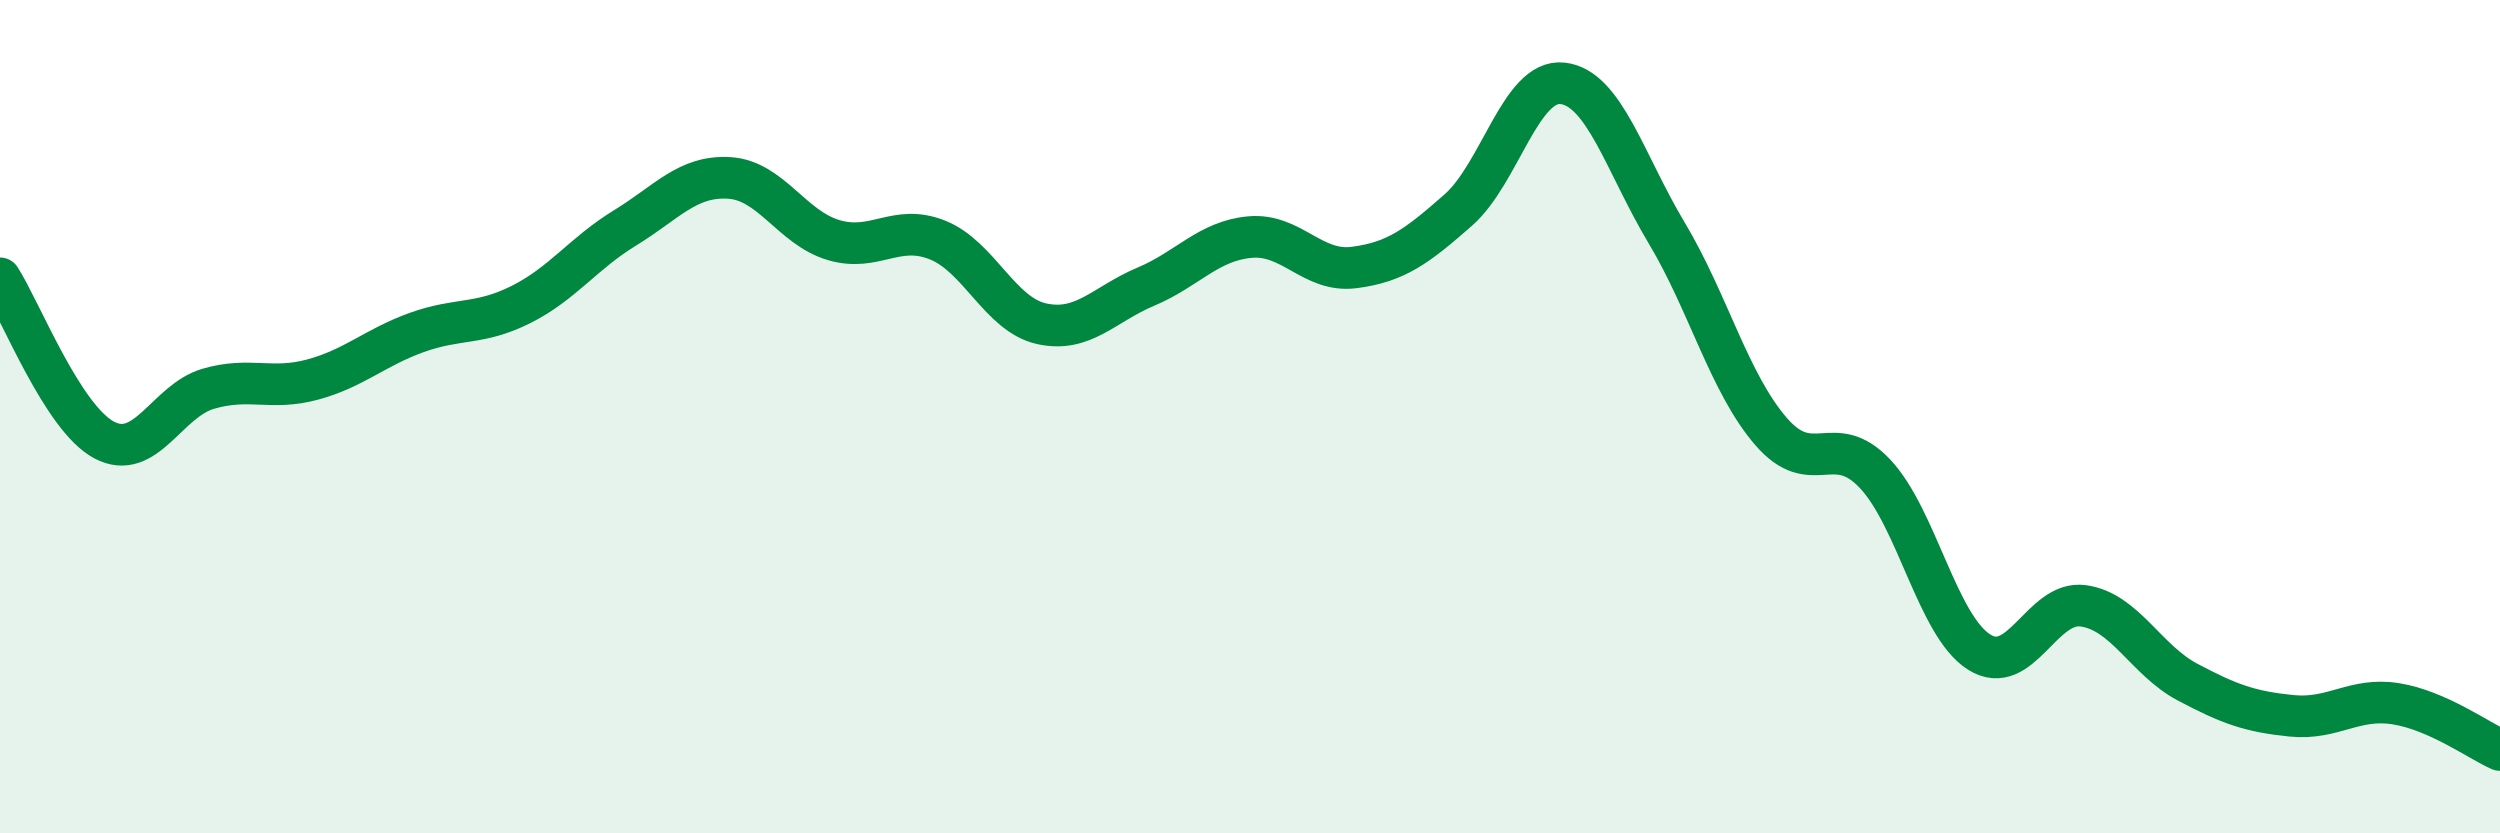
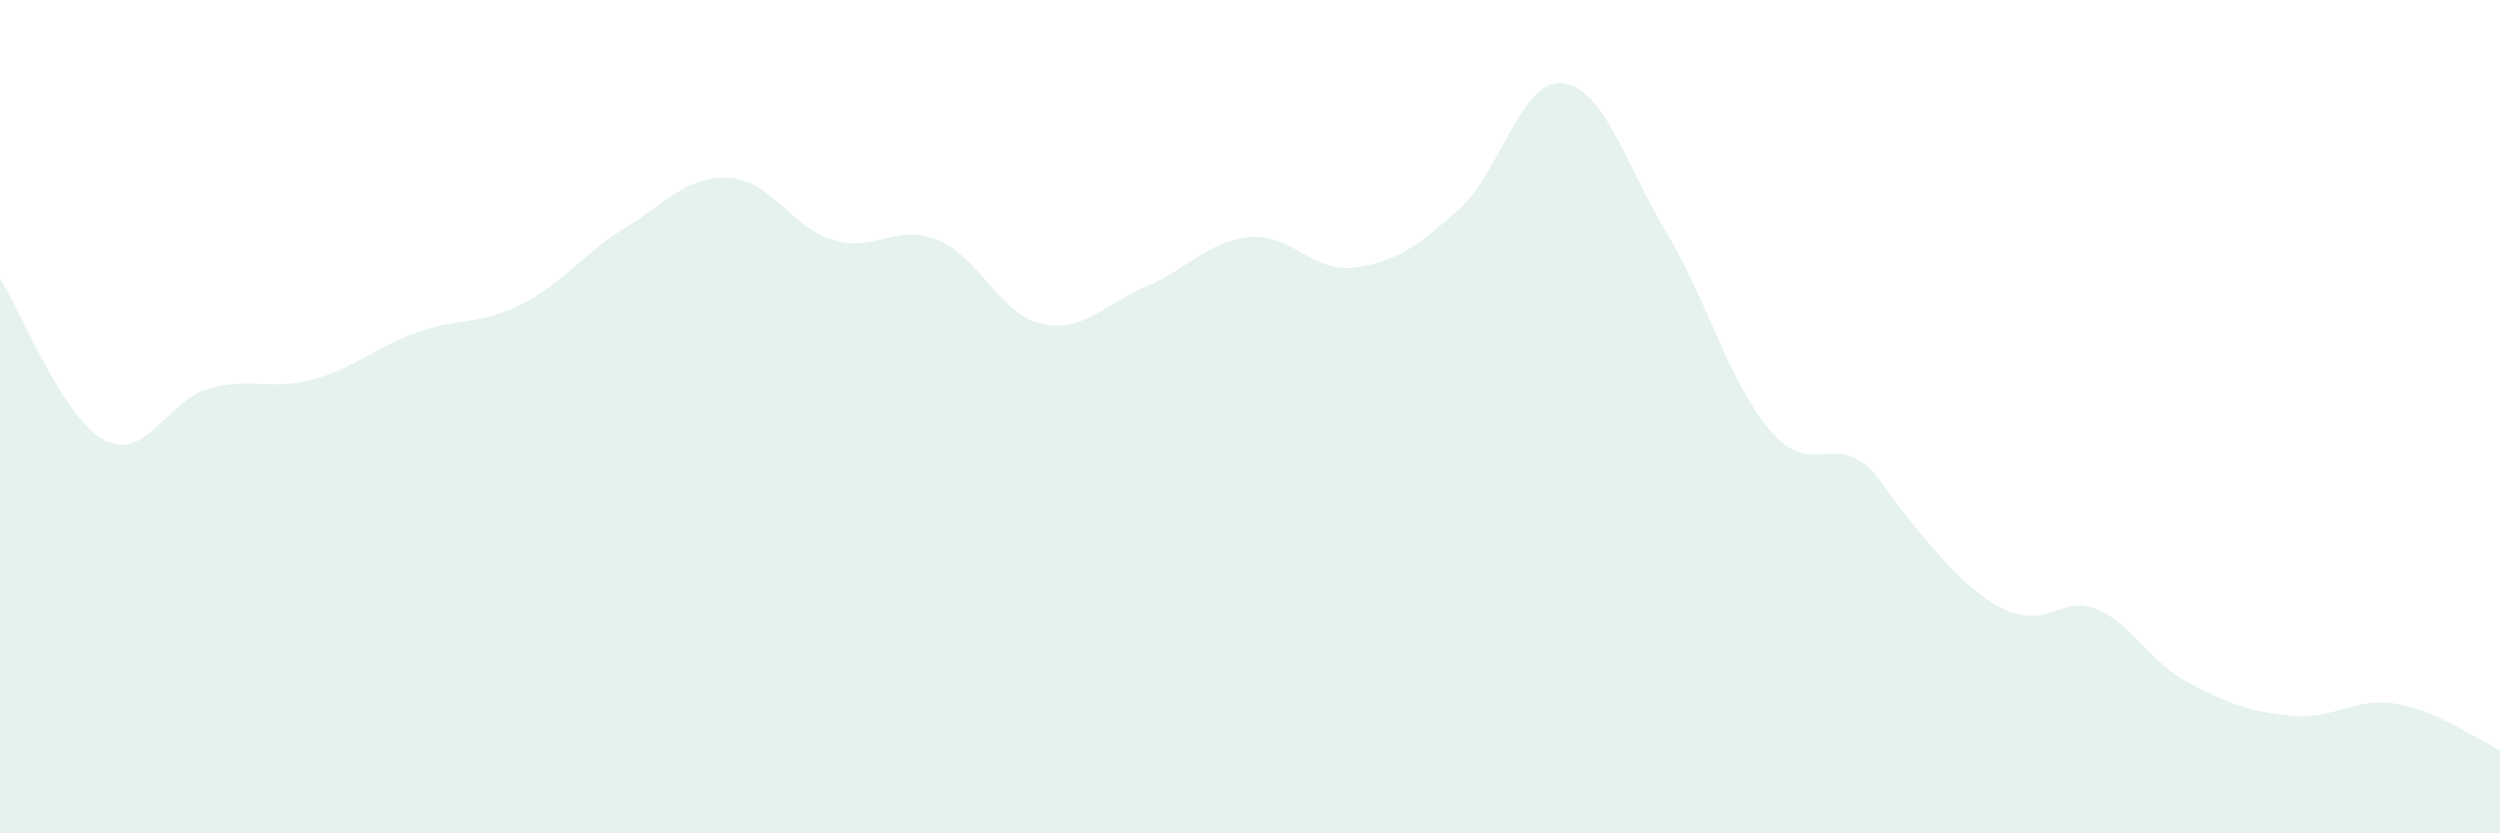
<svg xmlns="http://www.w3.org/2000/svg" width="60" height="20" viewBox="0 0 60 20">
-   <path d="M 0,6.68 C 0.5,7.46 1.5,10.03 2.5,10.56 C 3.5,11.09 4,9.62 5,9.33 C 6,9.04 6.5,9.38 7.5,9.11 C 8.5,8.84 9,8.34 10,7.98 C 11,7.62 11.5,7.81 12.5,7.31 C 13.5,6.81 14,6.08 15,5.47 C 16,4.86 16.5,4.21 17.5,4.27 C 18.5,4.33 19,5.46 20,5.76 C 21,6.06 21.5,5.36 22.5,5.76 C 23.5,6.16 24,7.55 25,7.77 C 26,7.99 26.5,7.3 27.5,6.88 C 28.5,6.46 29,5.78 30,5.69 C 31,5.6 31.5,6.55 32.5,6.42 C 33.5,6.29 34,5.92 35,5.04 C 36,4.16 36.5,1.89 37.5,2 C 38.5,2.11 39,3.92 40,5.59 C 41,7.26 41.5,9.19 42.5,10.35 C 43.5,11.51 44,10.31 45,11.37 C 46,12.43 46.5,15.02 47.5,15.65 C 48.5,16.28 49,14.4 50,14.54 C 51,14.68 51.5,15.84 52.5,16.37 C 53.5,16.9 54,17.08 55,17.18 C 56,17.28 56.5,16.73 57.5,16.89 C 58.5,17.05 59.5,17.78 60,18L60 20L0 20Z" fill="#008740" opacity="0.1" stroke-linecap="round" stroke-linejoin="round" />
-   <path d="M 0,6.68 C 0.5,7.46 1.5,10.03 2.5,10.56 C 3.5,11.09 4,9.62 5,9.33 C 6,9.04 6.5,9.38 7.5,9.11 C 8.5,8.84 9,8.34 10,7.98 C 11,7.62 11.5,7.81 12.5,7.31 C 13.5,6.81 14,6.08 15,5.47 C 16,4.86 16.5,4.21 17.5,4.27 C 18.5,4.33 19,5.46 20,5.76 C 21,6.06 21.5,5.36 22.5,5.76 C 23.5,6.16 24,7.55 25,7.77 C 26,7.99 26.5,7.3 27.5,6.88 C 28.5,6.46 29,5.78 30,5.69 C 31,5.6 31.5,6.55 32.5,6.42 C 33.5,6.29 34,5.92 35,5.04 C 36,4.16 36.5,1.89 37.5,2 C 38.5,2.11 39,3.92 40,5.59 C 41,7.26 41.5,9.19 42.5,10.35 C 43.5,11.51 44,10.31 45,11.37 C 46,12.43 46.5,15.02 47.5,15.65 C 48.5,16.28 49,14.4 50,14.54 C 51,14.68 51.5,15.84 52.5,16.37 C 53.5,16.9 54,17.08 55,17.18 C 56,17.28 56.5,16.73 57.5,16.89 C 58.5,17.05 59.5,17.78 60,18" stroke="#008740" stroke-width="1" fill="none" stroke-linecap="round" stroke-linejoin="round" />
+   <path d="M 0,6.68 C 0.5,7.46 1.5,10.03 2.5,10.56 C 3.5,11.09 4,9.62 5,9.33 C 6,9.04 6.5,9.38 7.5,9.11 C 8.5,8.84 9,8.34 10,7.98 C 11,7.62 11.5,7.81 12.5,7.31 C 13.5,6.81 14,6.08 15,5.47 C 16,4.86 16.5,4.21 17.5,4.27 C 18.5,4.33 19,5.46 20,5.76 C 21,6.06 21.5,5.36 22.5,5.76 C 23.5,6.16 24,7.55 25,7.77 C 26,7.99 26.5,7.3 27.5,6.88 C 28.5,6.46 29,5.78 30,5.69 C 31,5.6 31.5,6.55 32.5,6.42 C 33.5,6.29 34,5.92 35,5.04 C 36,4.16 36.5,1.89 37.5,2 C 38.5,2.11 39,3.92 40,5.59 C 41,7.26 41.5,9.19 42.5,10.35 C 43.5,11.51 44,10.31 45,11.37 C 48.5,16.28 49,14.4 50,14.54 C 51,14.68 51.5,15.84 52.5,16.37 C 53.5,16.9 54,17.08 55,17.18 C 56,17.28 56.5,16.73 57.5,16.89 C 58.5,17.05 59.5,17.78 60,18L60 20L0 20Z" fill="#008740" opacity="0.1" stroke-linecap="round" stroke-linejoin="round" />
</svg>